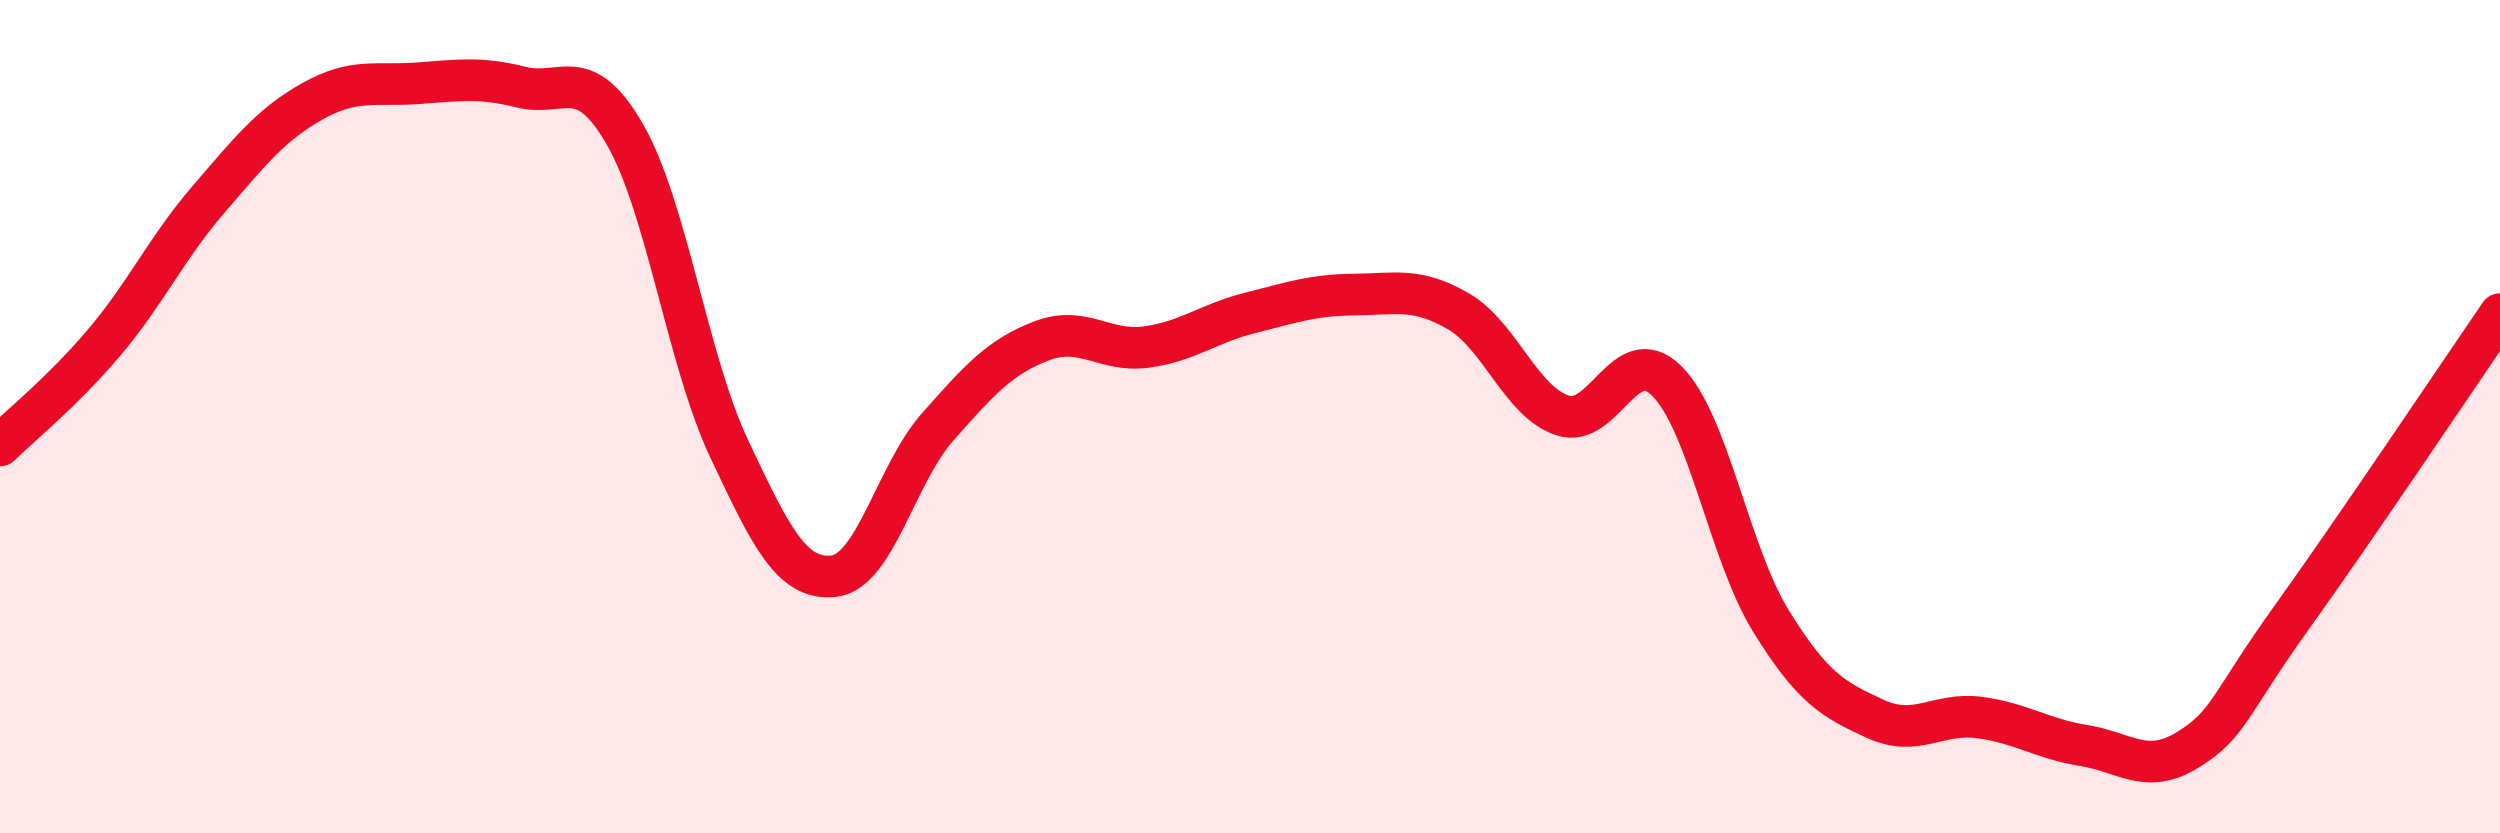
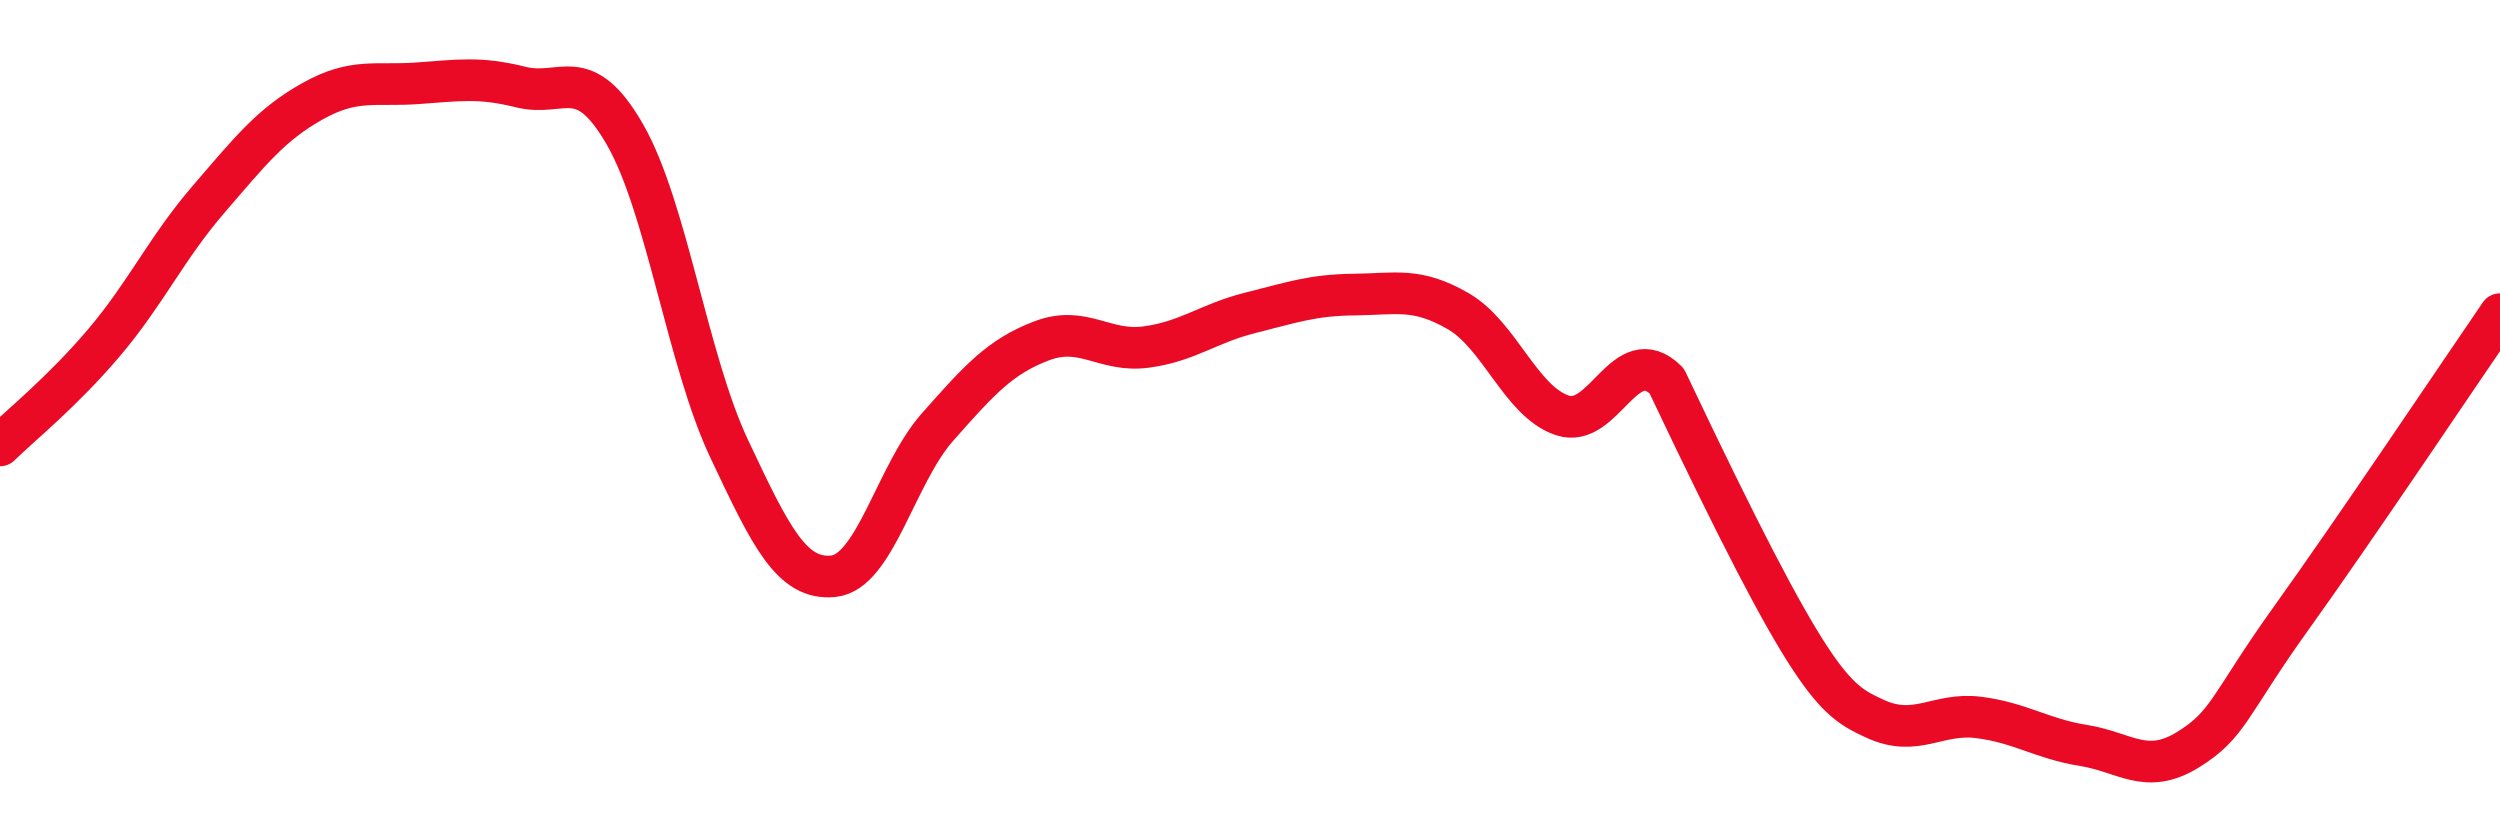
<svg xmlns="http://www.w3.org/2000/svg" width="60" height="20" viewBox="0 0 60 20">
-   <path d="M 0,10.69 C 0.5,10.2 1.5,9.4 2.5,8.22 C 3.5,7.04 4,5.95 5,4.79 C 6,3.63 6.5,2.99 7.5,2.43 C 8.5,1.87 9,2.07 10,2 C 11,1.93 11.5,1.84 12.5,2.09 C 13.5,2.34 14,1.49 15,3.23 C 16,4.97 16.5,8.65 17.5,10.77 C 18.5,12.89 19,13.93 20,13.83 C 21,13.73 21.5,11.38 22.5,10.25 C 23.5,9.12 24,8.56 25,8.18 C 26,7.8 26.5,8.46 27.5,8.33 C 28.5,8.2 29,7.76 30,7.51 C 31,7.26 31.5,7.08 32.5,7.07 C 33.5,7.06 34,6.89 35,7.47 C 36,8.05 36.5,9.64 37.5,9.97 C 38.5,10.3 39,8.15 40,9.14 C 41,10.13 41.5,13.28 42.5,14.9 C 43.5,16.52 44,16.79 45,17.25 C 46,17.71 46.5,17.09 47.5,17.22 C 48.5,17.35 49,17.73 50,17.89 C 51,18.05 51.5,18.61 52.5,18 C 53.5,17.39 53.5,16.91 55,14.82 C 56.5,12.73 59,9 60,7.54L60 20L0 20Z" fill="#EB0A25" opacity="0.1" stroke-linecap="round" stroke-linejoin="round" />
-   <path d="M 0,10.69 C 0.5,10.2 1.5,9.4 2.5,8.22 C 3.5,7.04 4,5.95 5,4.79 C 6,3.63 6.5,2.99 7.5,2.43 C 8.5,1.87 9,2.07 10,2 C 11,1.93 11.5,1.84 12.5,2.09 C 13.5,2.34 14,1.49 15,3.23 C 16,4.97 16.5,8.65 17.5,10.77 C 18.5,12.89 19,13.93 20,13.83 C 21,13.73 21.5,11.38 22.5,10.25 C 23.5,9.12 24,8.56 25,8.18 C 26,7.8 26.5,8.46 27.5,8.33 C 28.5,8.2 29,7.76 30,7.51 C 31,7.26 31.5,7.08 32.5,7.07 C 33.5,7.06 34,6.89 35,7.47 C 36,8.05 36.5,9.64 37.5,9.97 C 38.5,10.3 39,8.15 40,9.14 C 41,10.13 41.5,13.28 42.5,14.9 C 43.5,16.52 44,16.79 45,17.25 C 46,17.71 46.5,17.09 47.5,17.22 C 48.5,17.35 49,17.73 50,17.89 C 51,18.05 51.5,18.61 52.5,18 C 53.5,17.39 53.5,16.91 55,14.82 C 56.5,12.73 59,9 60,7.54" stroke="#EB0A25" stroke-width="1" fill="none" stroke-linecap="round" stroke-linejoin="round" />
+   <path d="M 0,10.69 C 0.5,10.2 1.5,9.4 2.5,8.22 C 3.5,7.04 4,5.95 5,4.79 C 6,3.63 6.5,2.99 7.5,2.43 C 8.5,1.87 9,2.07 10,2 C 11,1.93 11.5,1.84 12.5,2.09 C 13.5,2.34 14,1.49 15,3.23 C 16,4.97 16.5,8.65 17.5,10.77 C 18.5,12.89 19,13.93 20,13.83 C 21,13.73 21.5,11.38 22.5,10.25 C 23.5,9.12 24,8.56 25,8.18 C 26,7.8 26.5,8.46 27.5,8.33 C 28.5,8.2 29,7.76 30,7.51 C 31,7.26 31.5,7.08 32.5,7.07 C 33.5,7.06 34,6.89 35,7.47 C 36,8.05 36.5,9.64 37.5,9.97 C 38.5,10.3 39,8.15 40,9.14 C 43.5,16.52 44,16.79 45,17.25 C 46,17.71 46.5,17.09 47.5,17.22 C 48.5,17.35 49,17.73 50,17.89 C 51,18.05 51.5,18.61 52.5,18 C 53.5,17.39 53.5,16.91 55,14.82 C 56.5,12.73 59,9 60,7.54" stroke="#EB0A25" stroke-width="1" fill="none" stroke-linecap="round" stroke-linejoin="round" />
</svg>